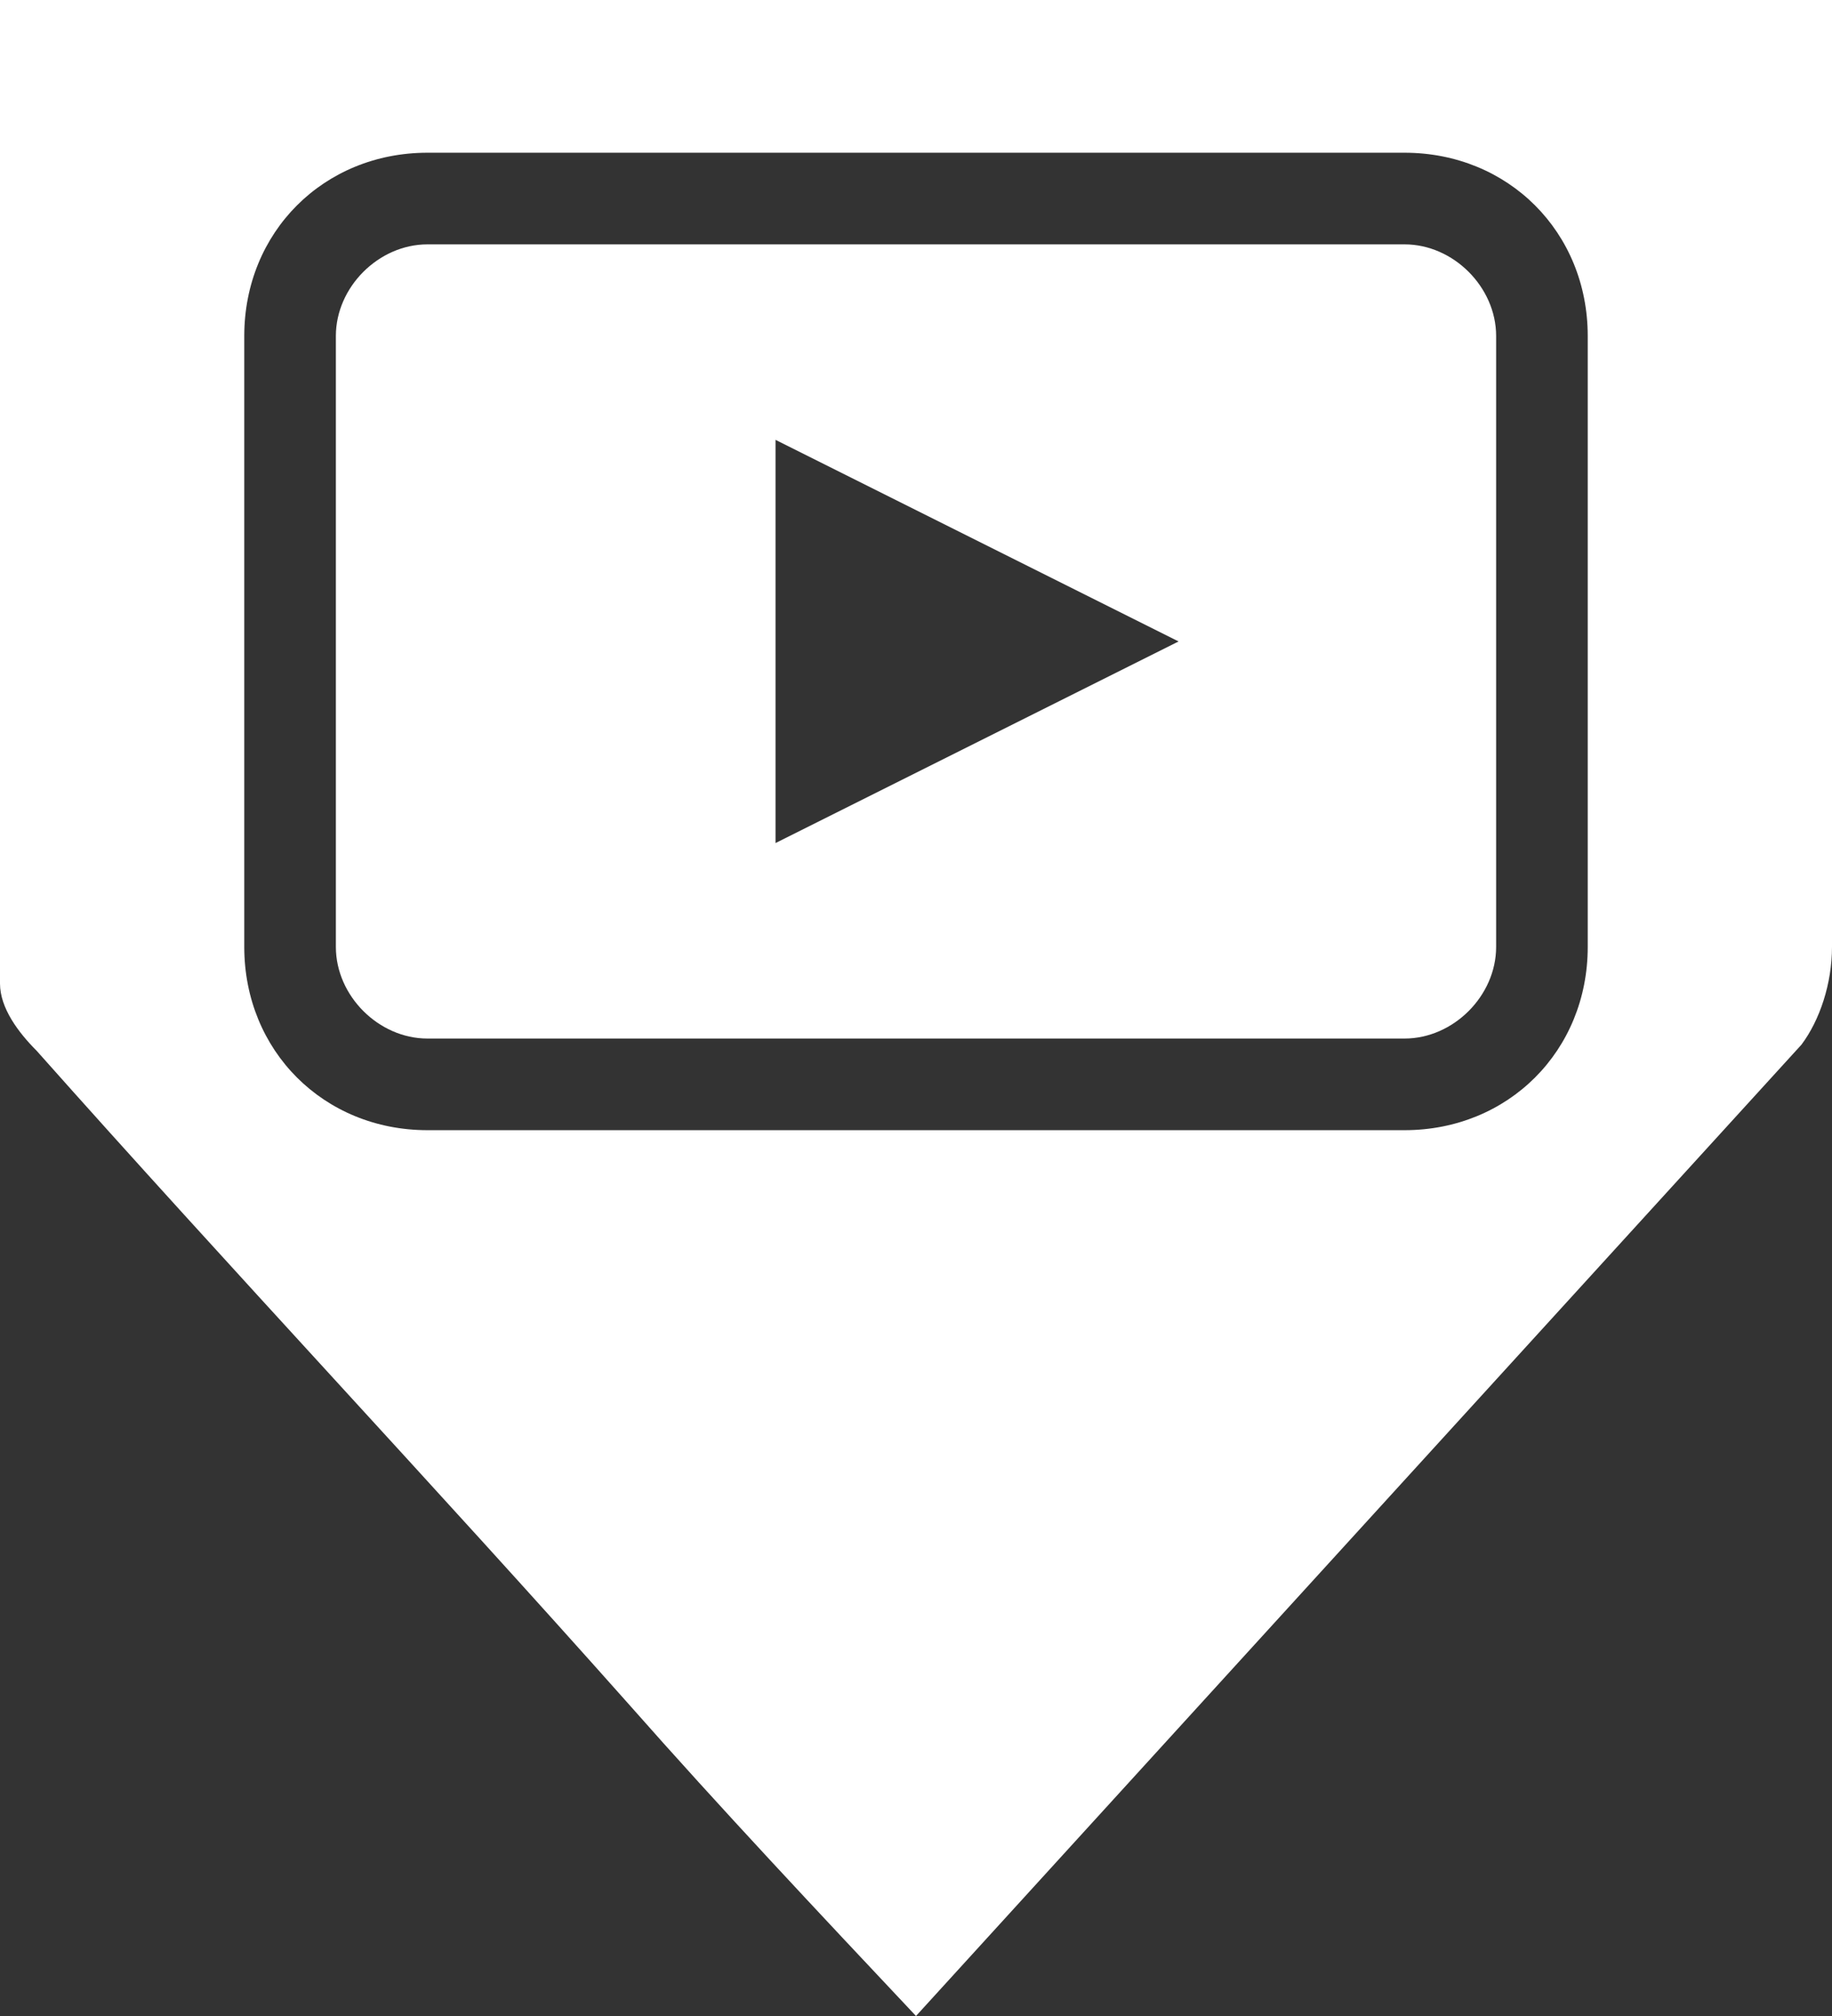
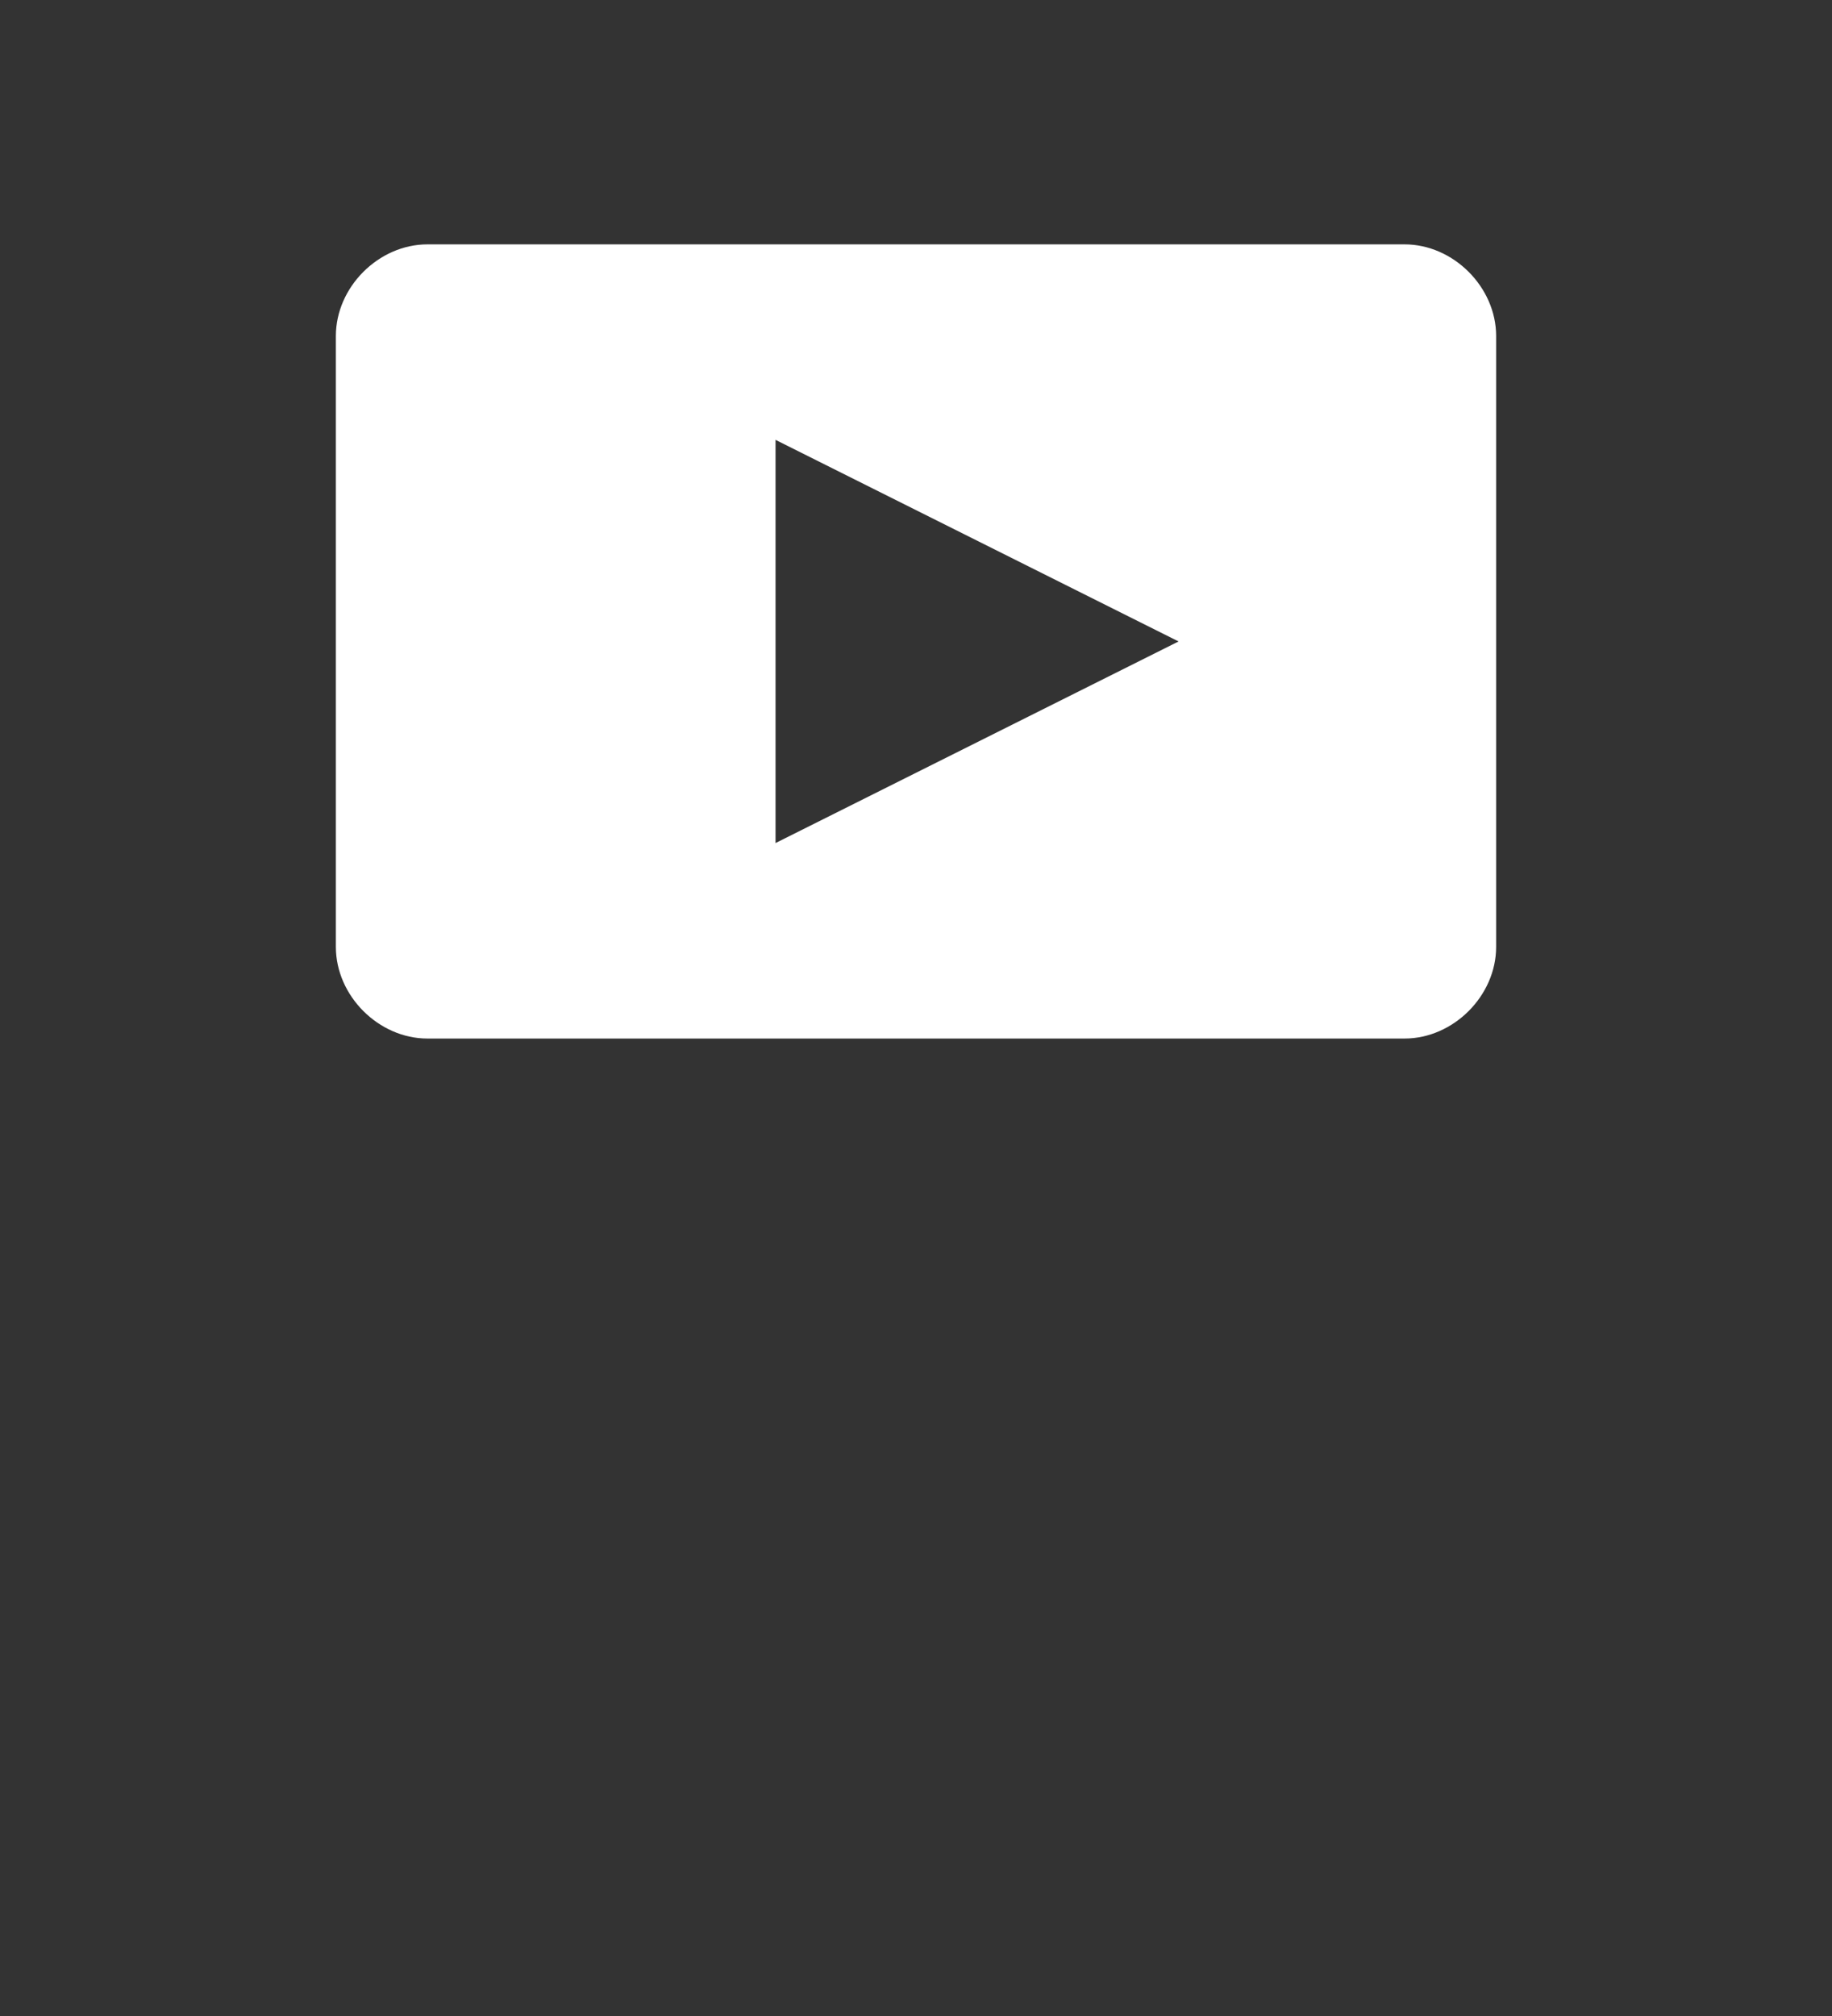
<svg xmlns="http://www.w3.org/2000/svg" id="Layer_1" version="1.1" viewBox="0 0 30 33">
  <rect x="0" y="0" width="30" height="33" fill="#333333" stroke="none" />
  <defs>
    <style>
      .st0 {
        fill: #fff;
      }
    </style>
  </defs>
  <path class="st0" d="M23,4H7c-.8,0-1.5.7-1.5,1.5v10c0,.8.7,1.5,1.5,1.5h16c.8,0,1.5-.7,1.5-1.5V5.5c0-.8-.7-1.5-1.5-1.5ZM12.7,13.8v-6.6l6.6,3.3-6.6,3.3Z" />
-   <path class="st0" d="M0,0C0,5.5,0,10.8,0,16.1c0,.4.3.8.6,1.1,3.2,3.6,6.5,7.1,9.7,10.7,1.5,1.7,3.1,3.4,4.7,5.1l14.5-15.9c.3-.4.5-1,.5-1.6V0H0ZM26,15.5c0,1.7-1.3,3-3,3H7c-1.7,0-3-1.3-3-3V5.5c0-1.7,1.3-3,3-3h16c1.7,0,3,1.3,3,3v10Z" />
</svg>